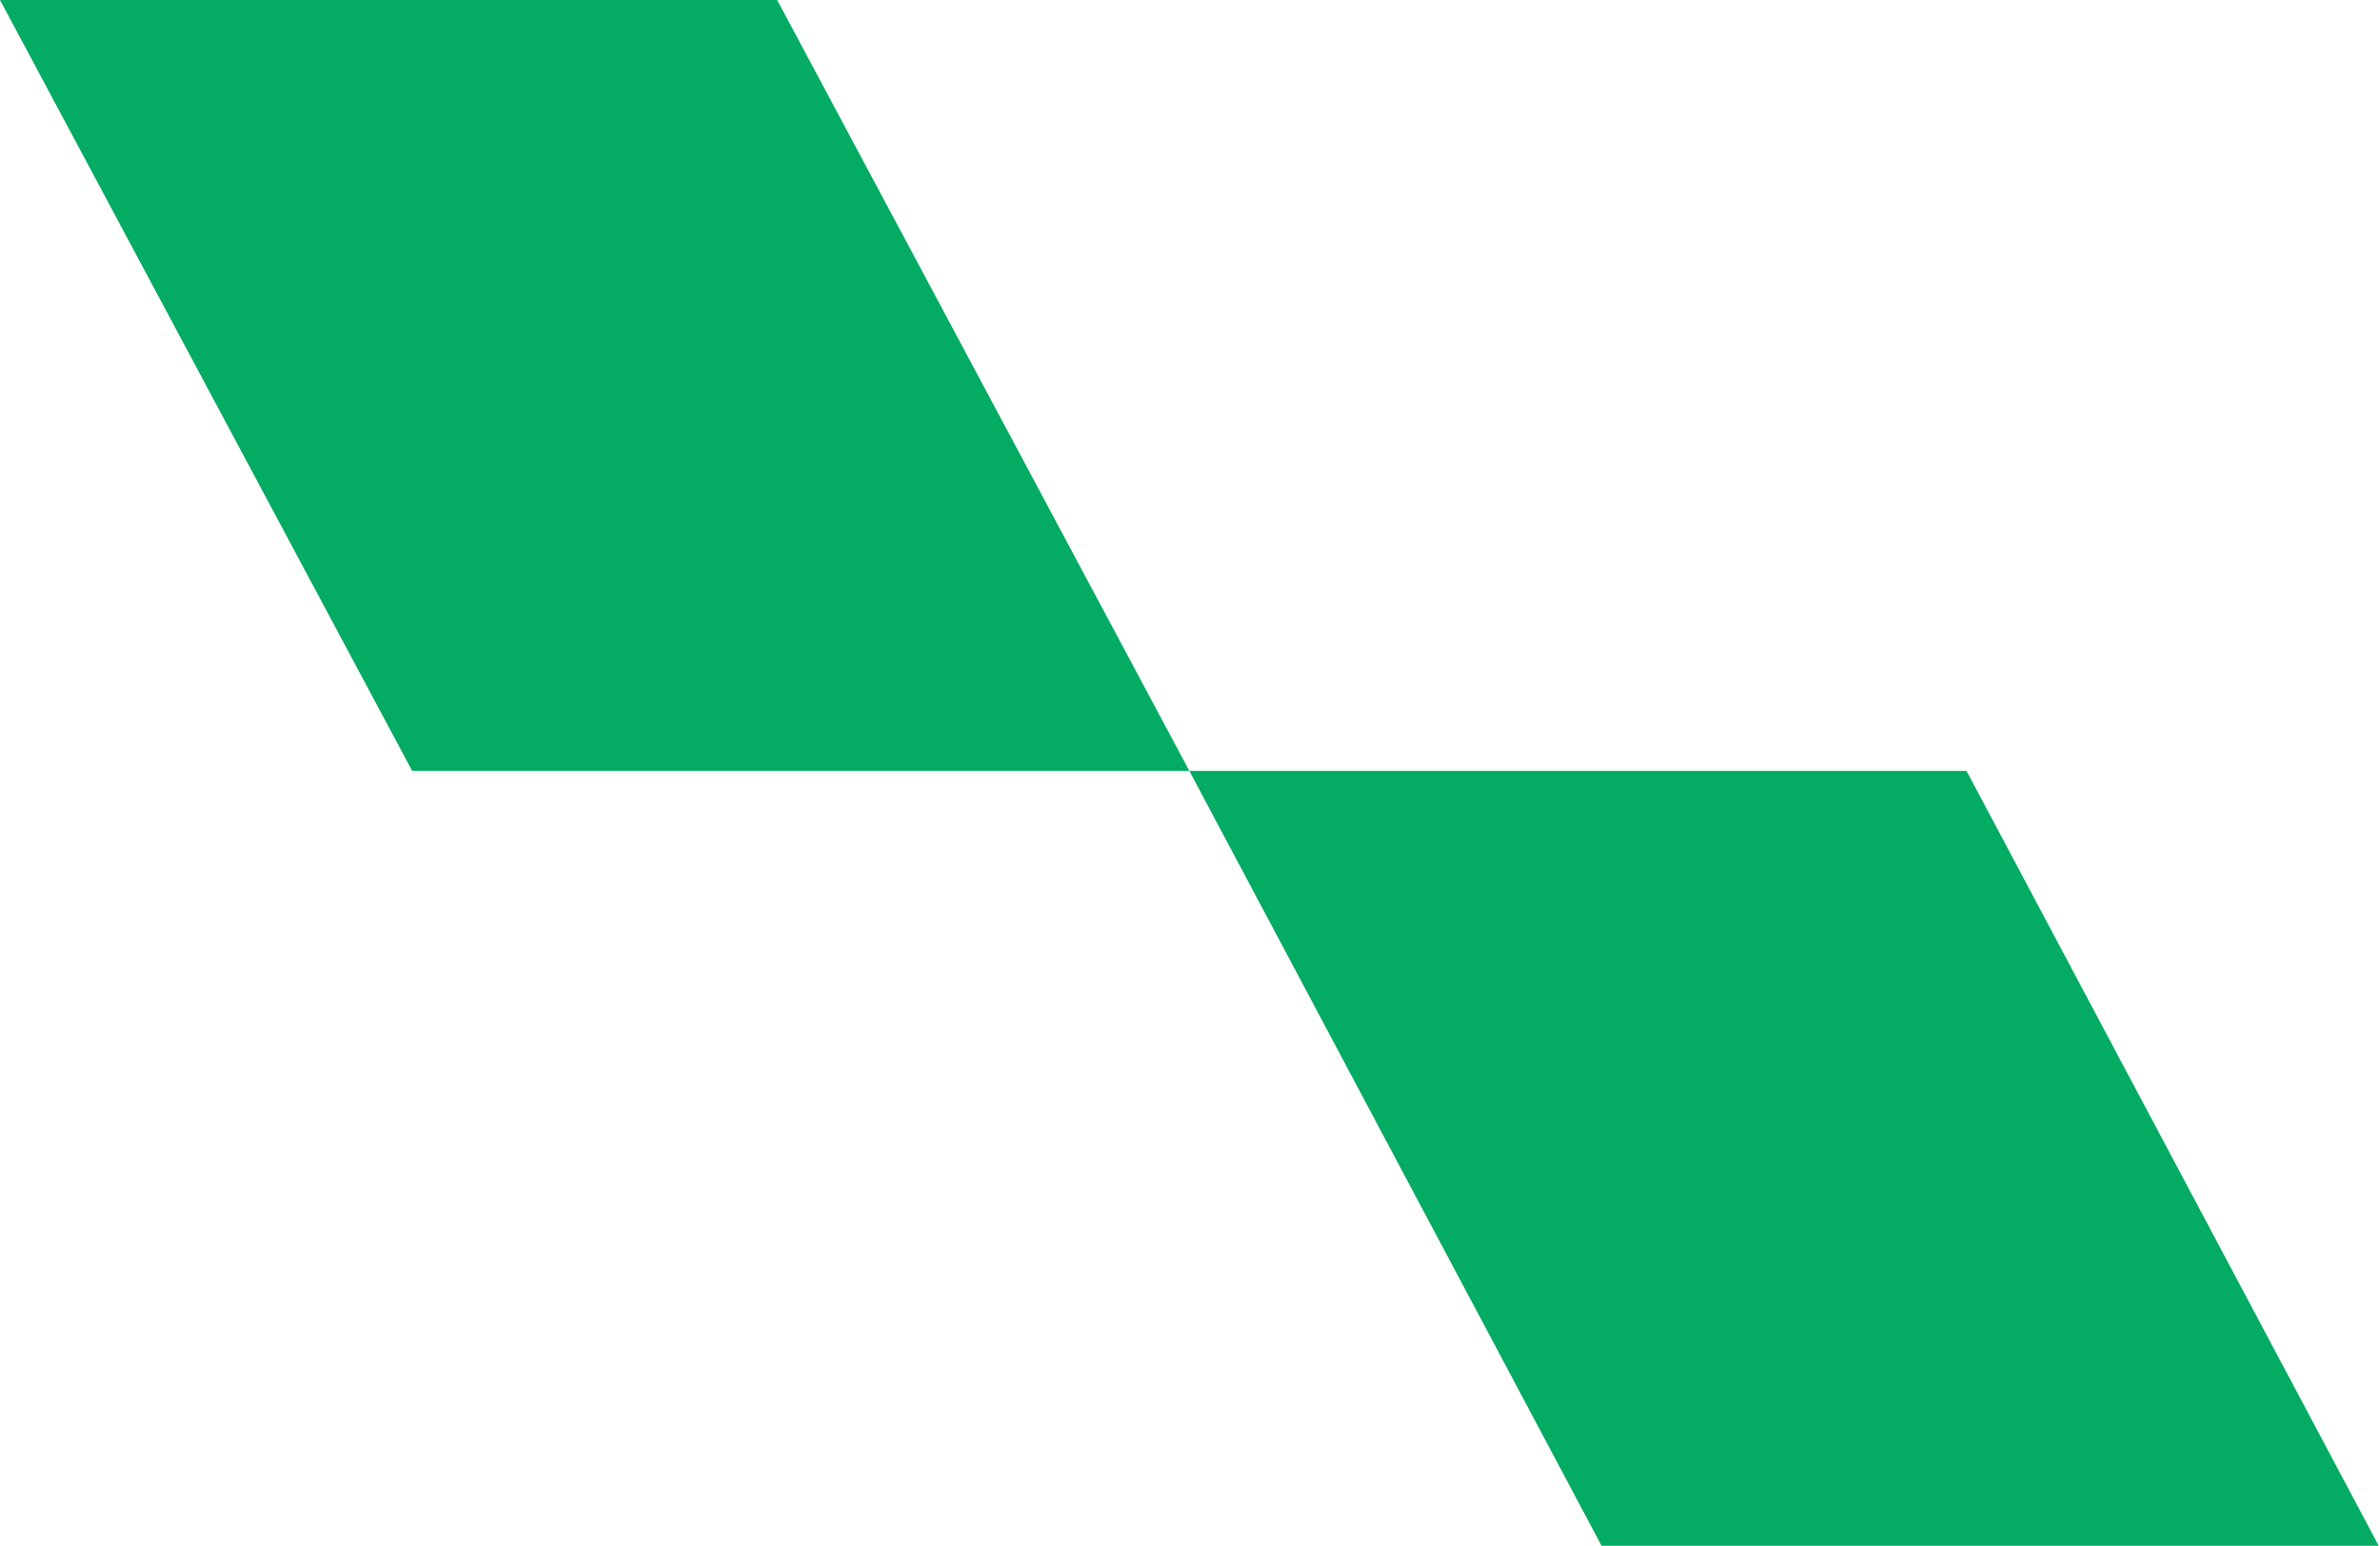
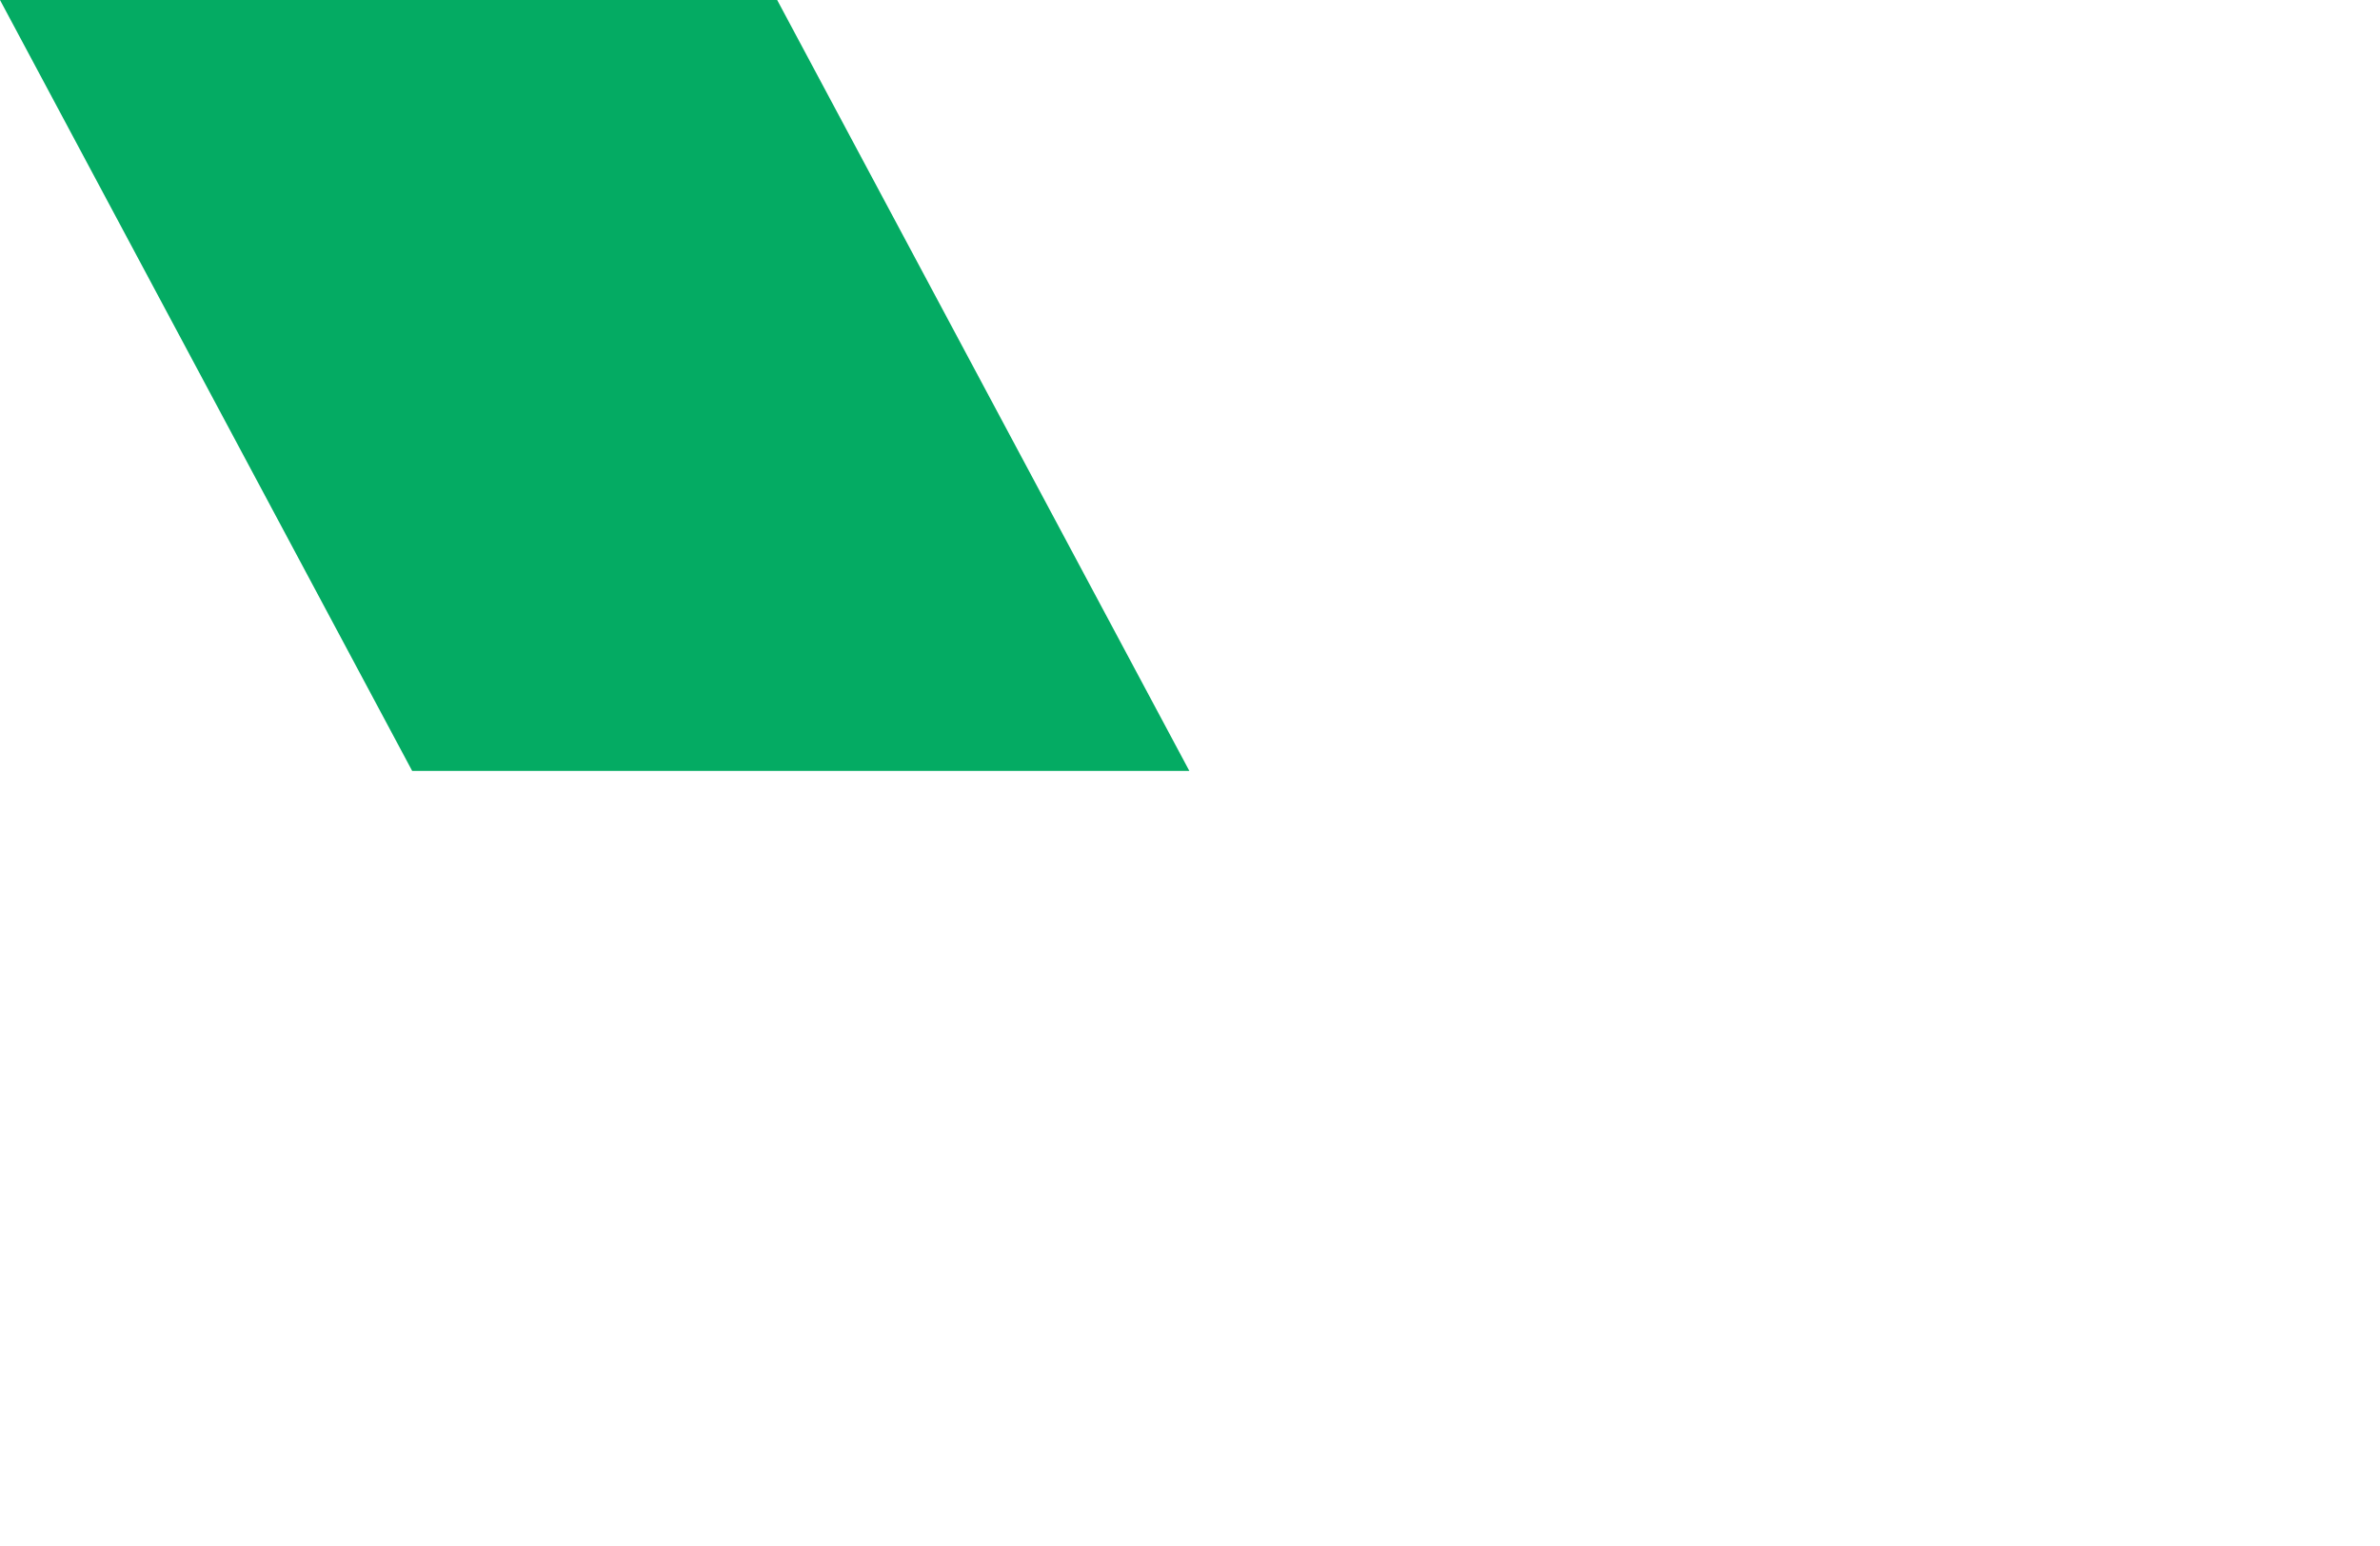
<svg xmlns="http://www.w3.org/2000/svg" width="582" height="378" viewBox="0 0 582 378" fill="none">
-   <path d="M480.89 188.526L581.684 378H391.635L290.841 188.526H480.89Z" fill="#04AB63" />
  <path d="M190.048 0L290.842 188.526H100.793L-0 0H190.048Z" fill="#04AB63" />
</svg>